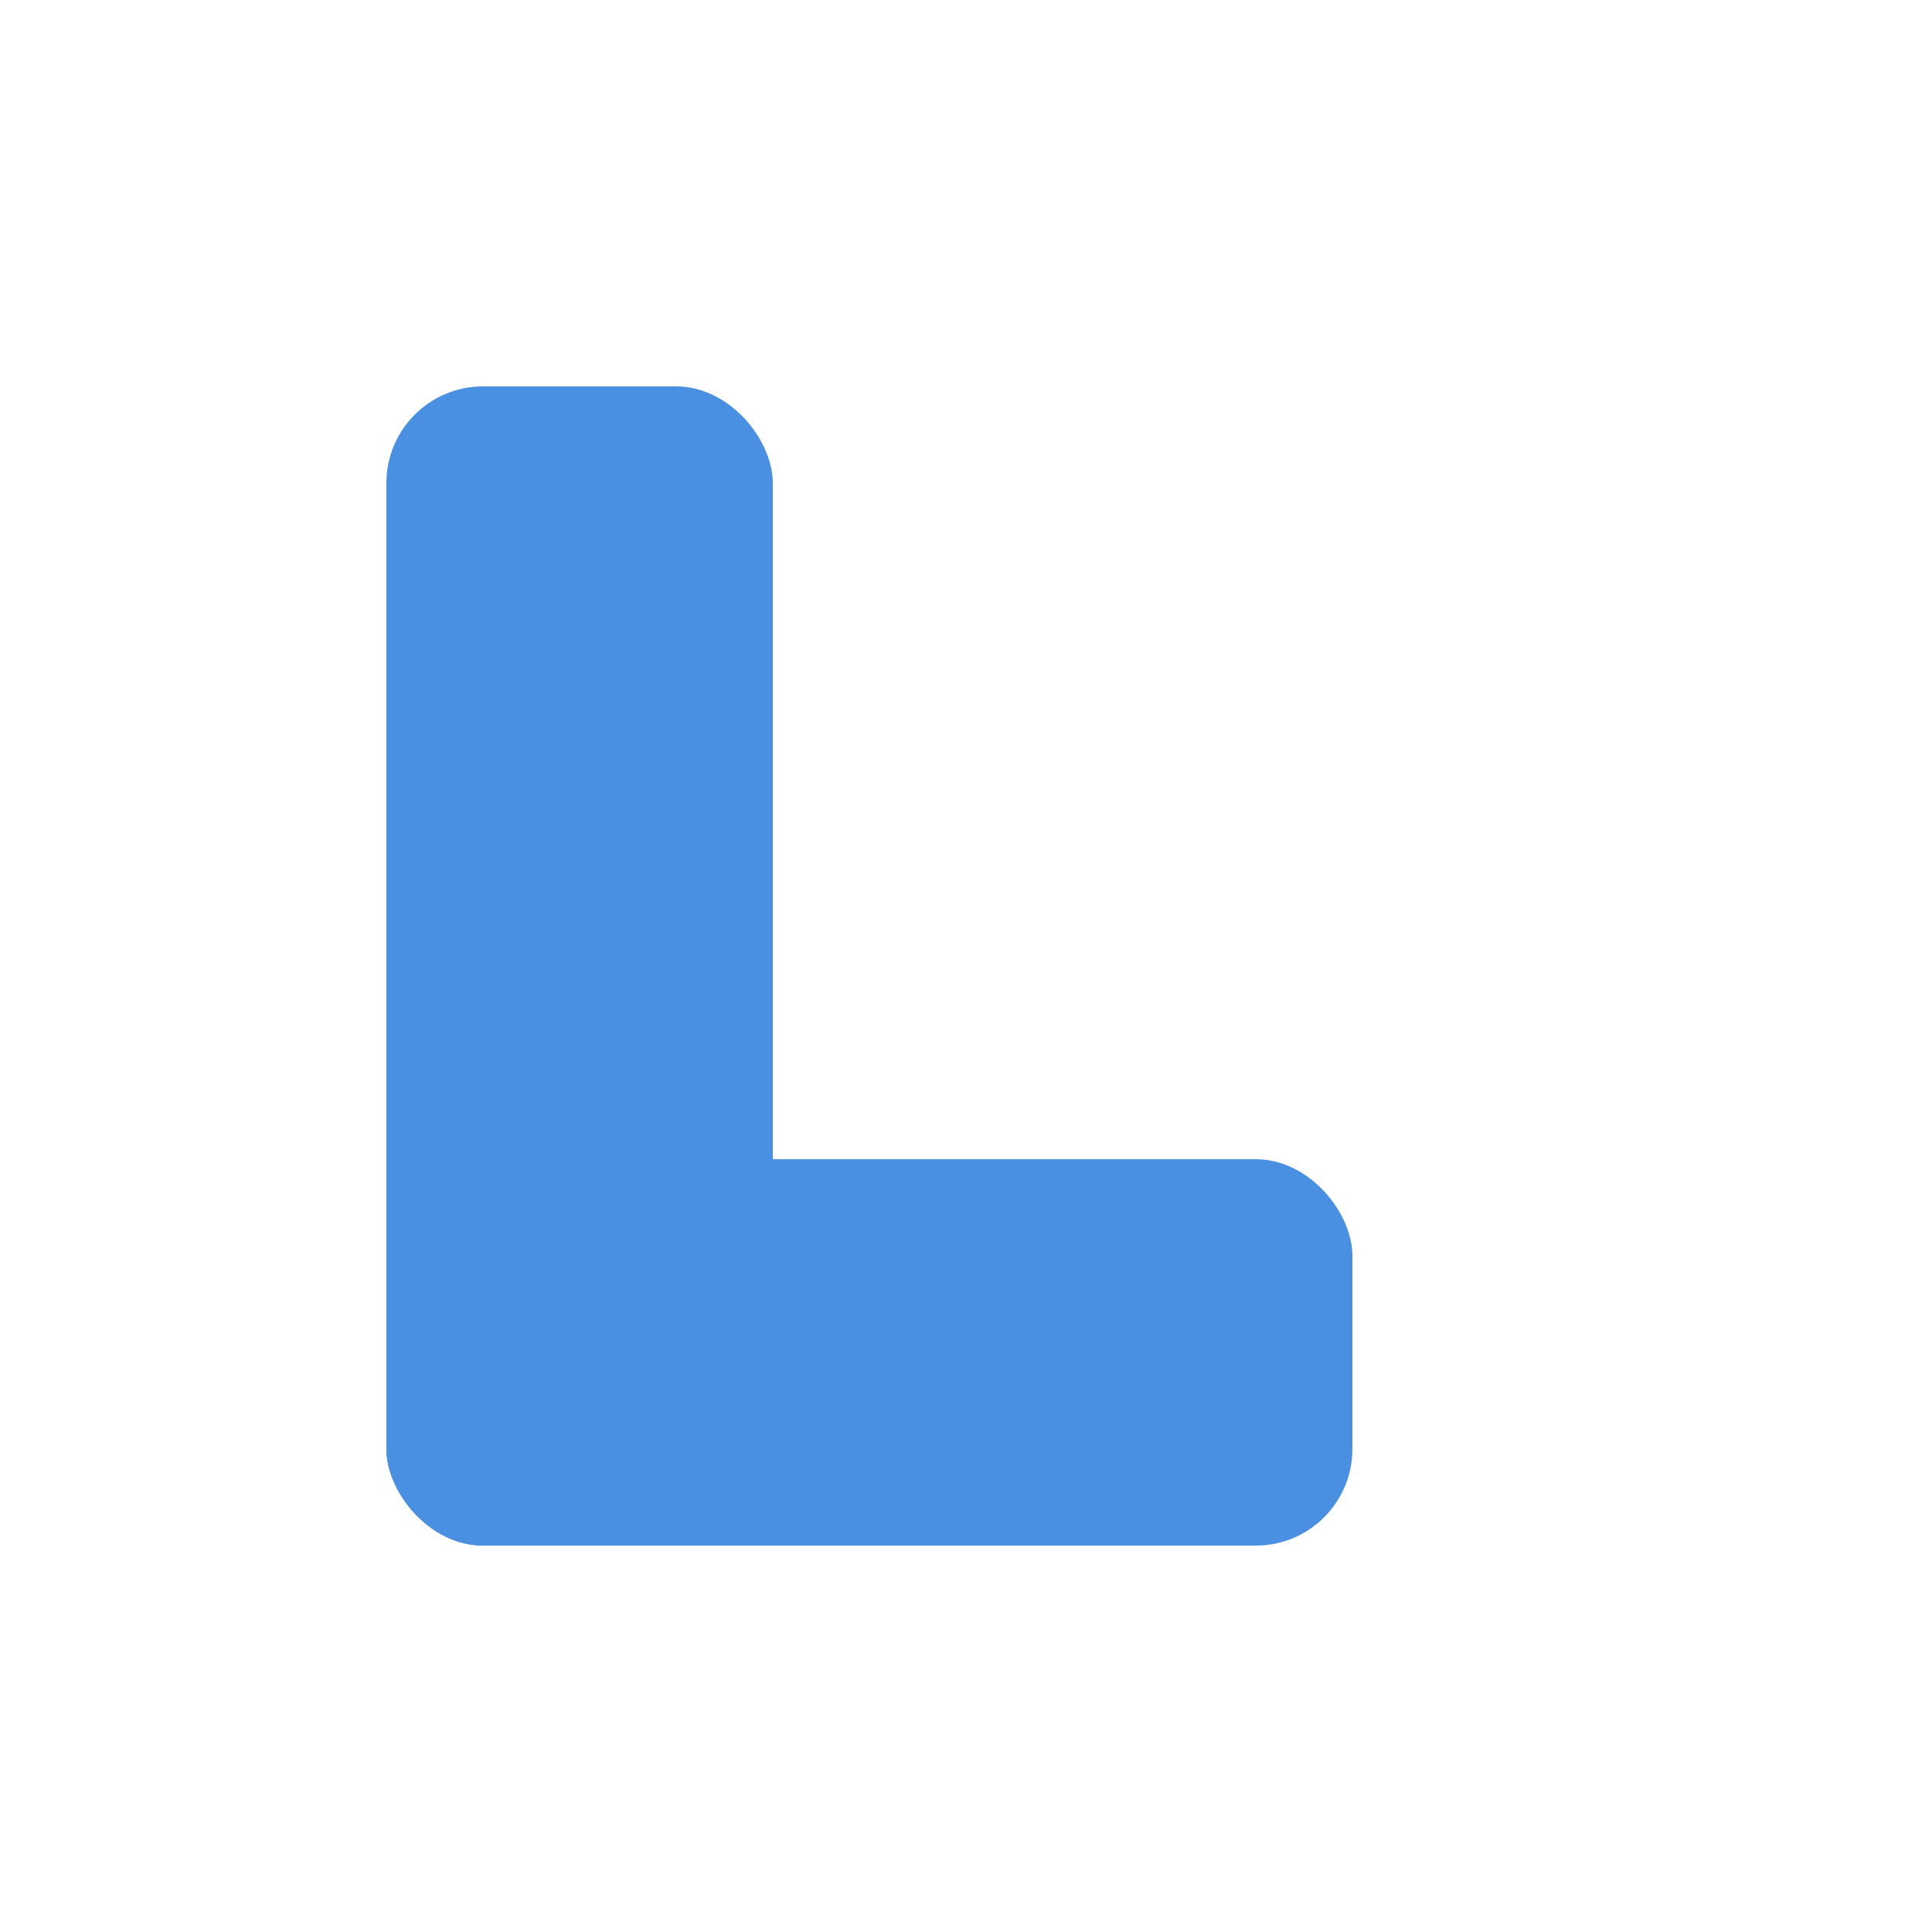
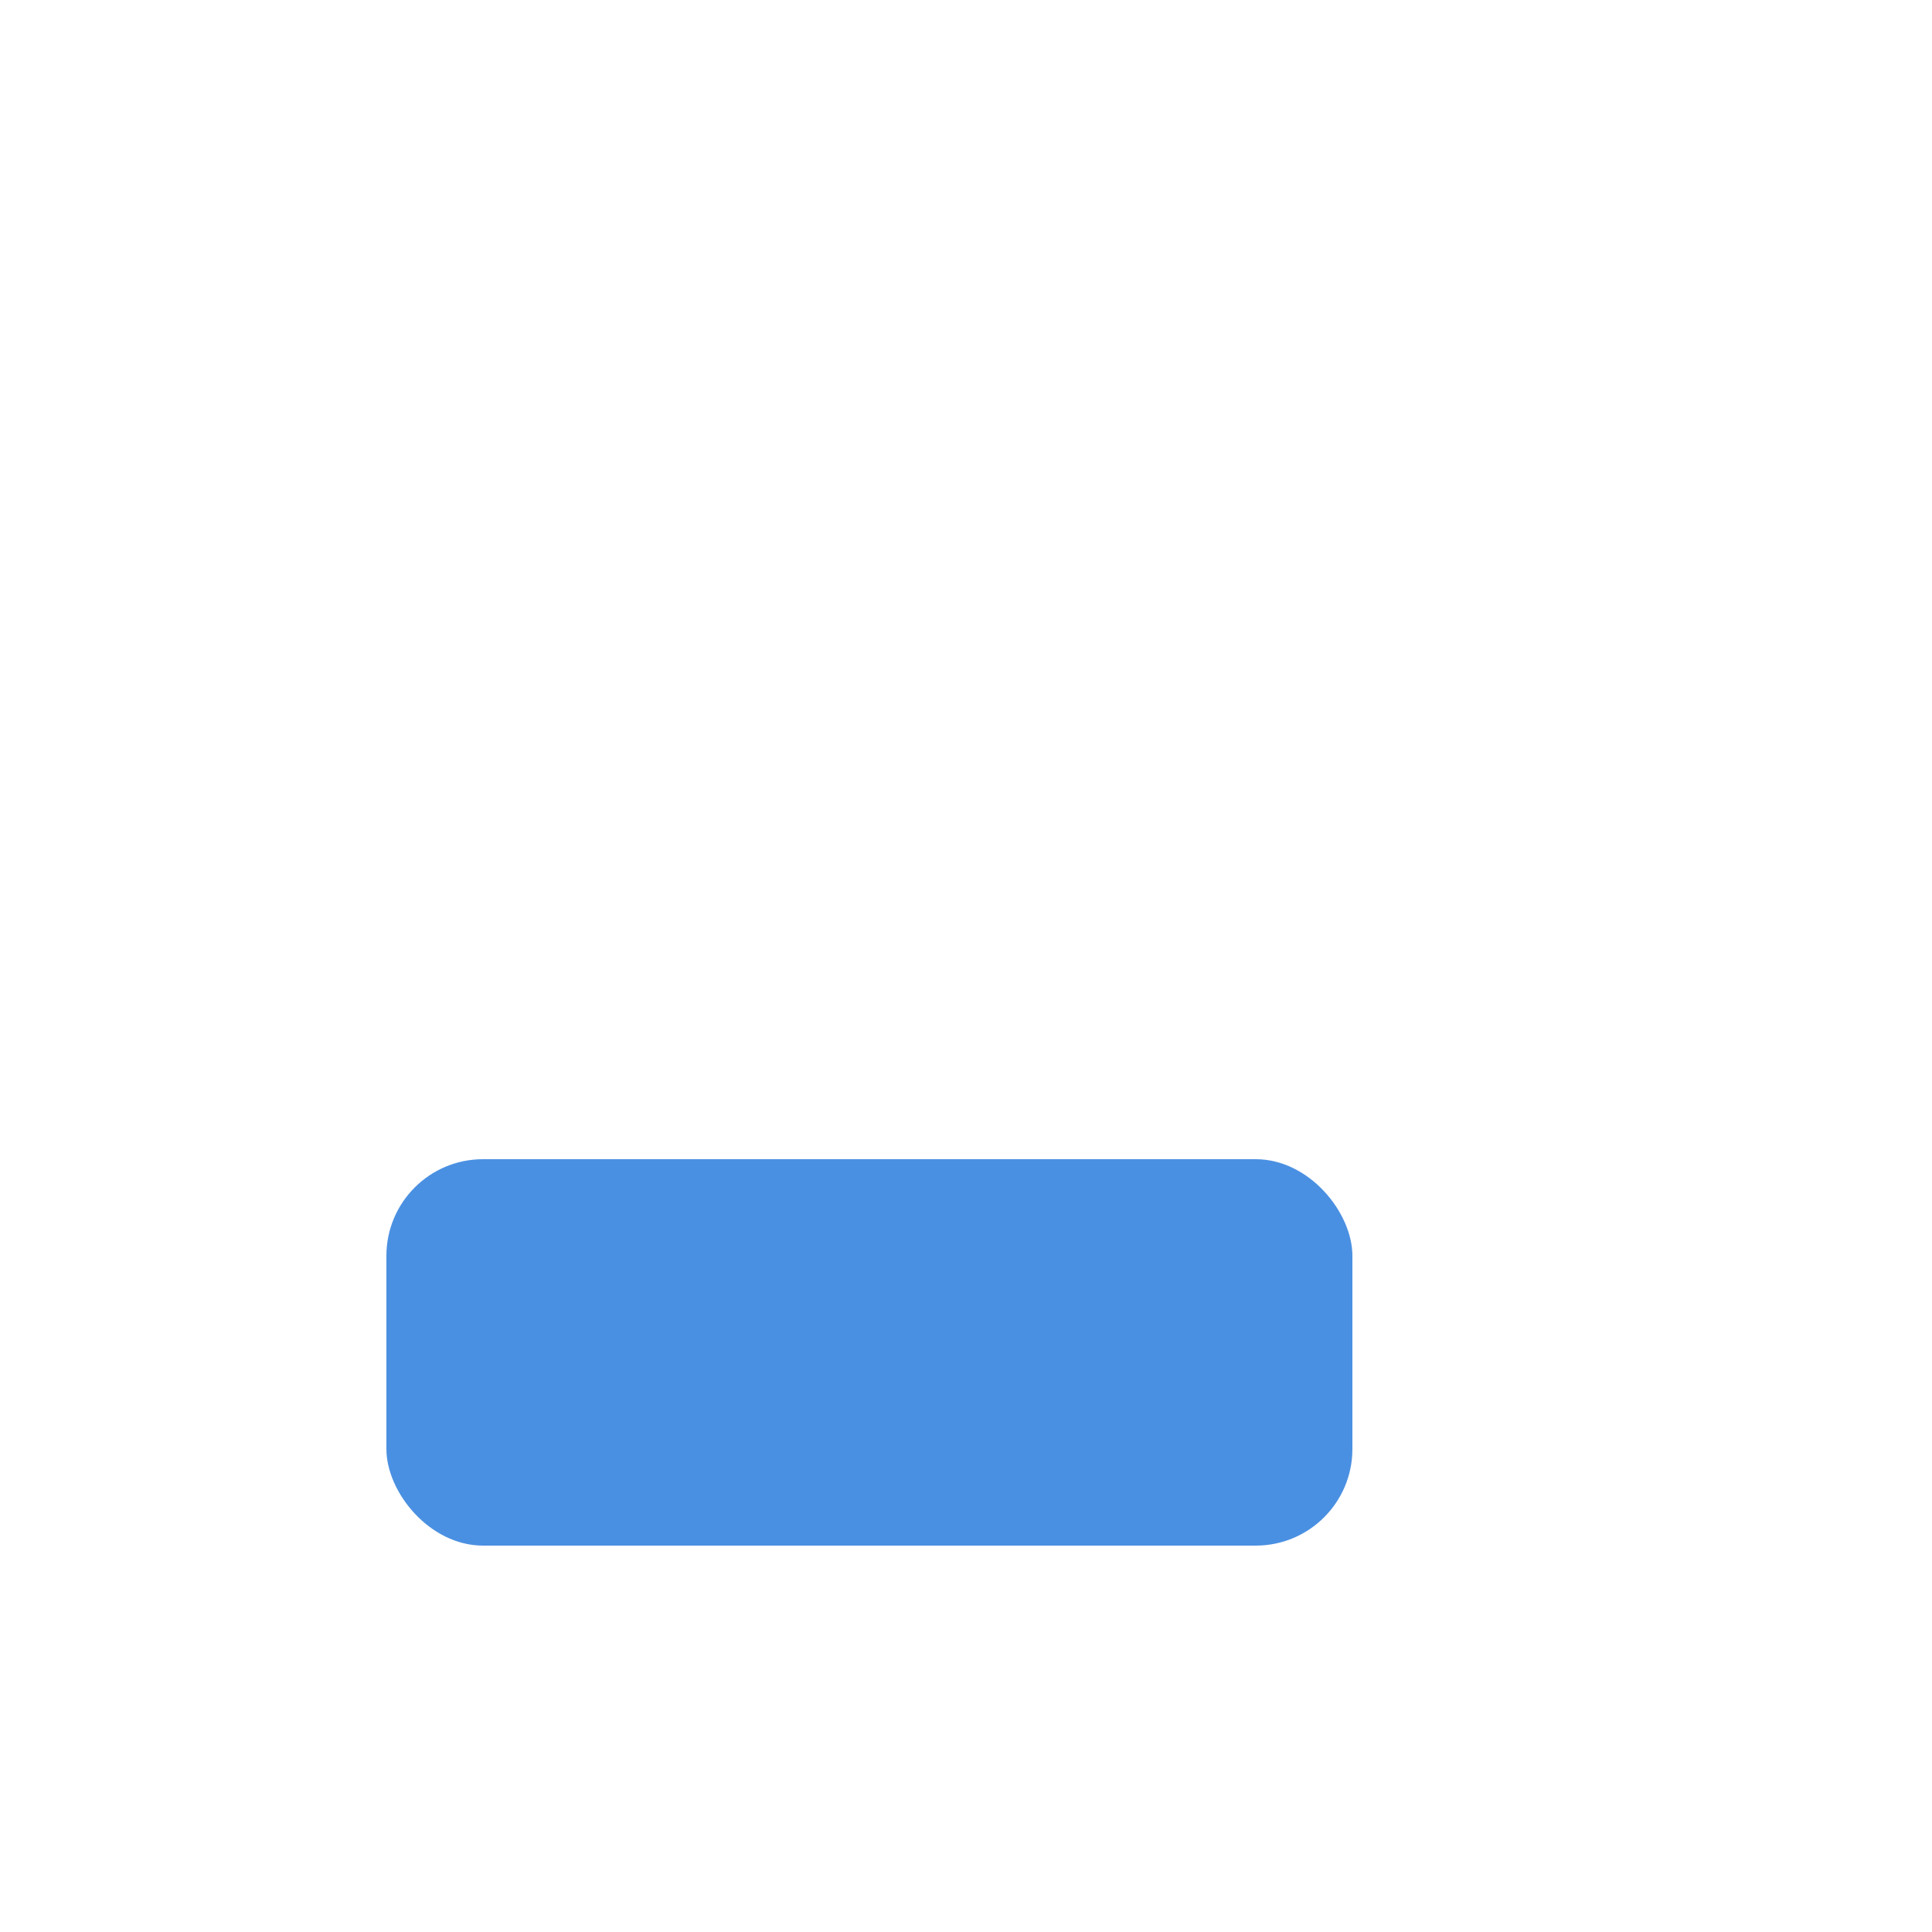
<svg xmlns="http://www.w3.org/2000/svg" width="100" height="100" viewBox="0 0 100 100">
-   <rect x="20" y="20" width="20" height="60" rx="5" ry="5" fill="#4A90E2" />
  <rect x="20" y="60" width="50" height="20" rx="5" ry="5" fill="#4A90E2" />
</svg>